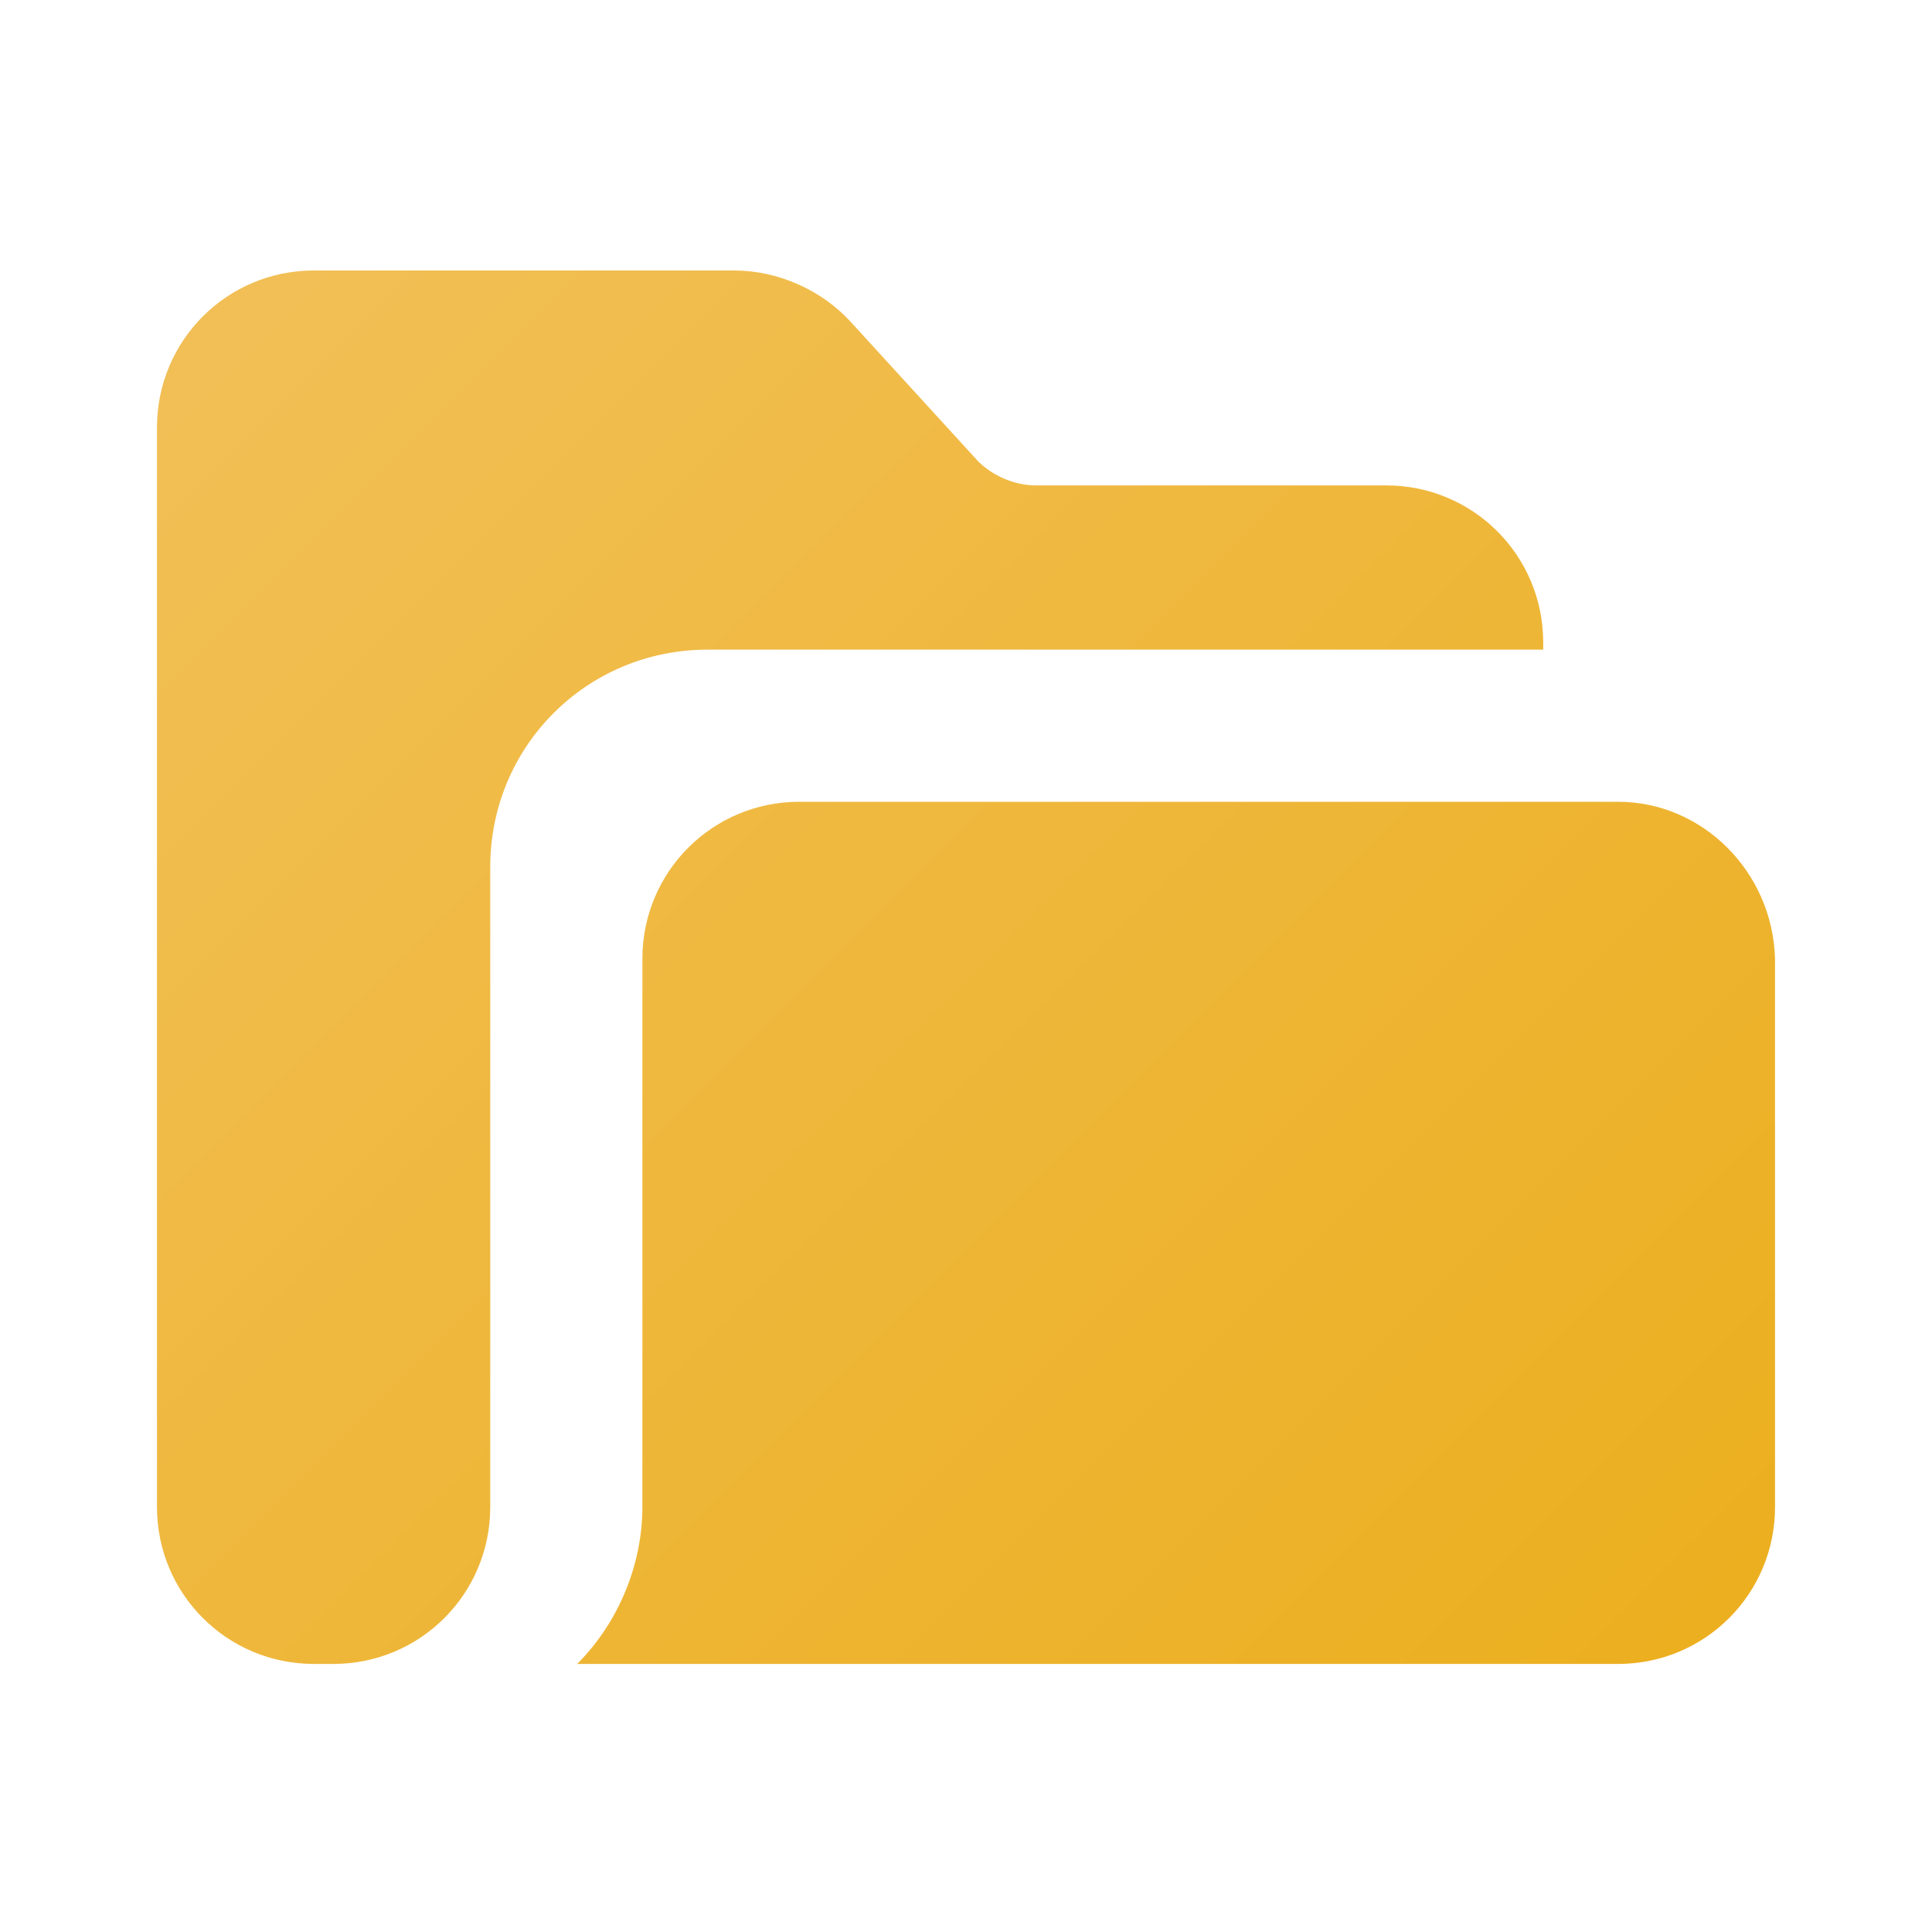
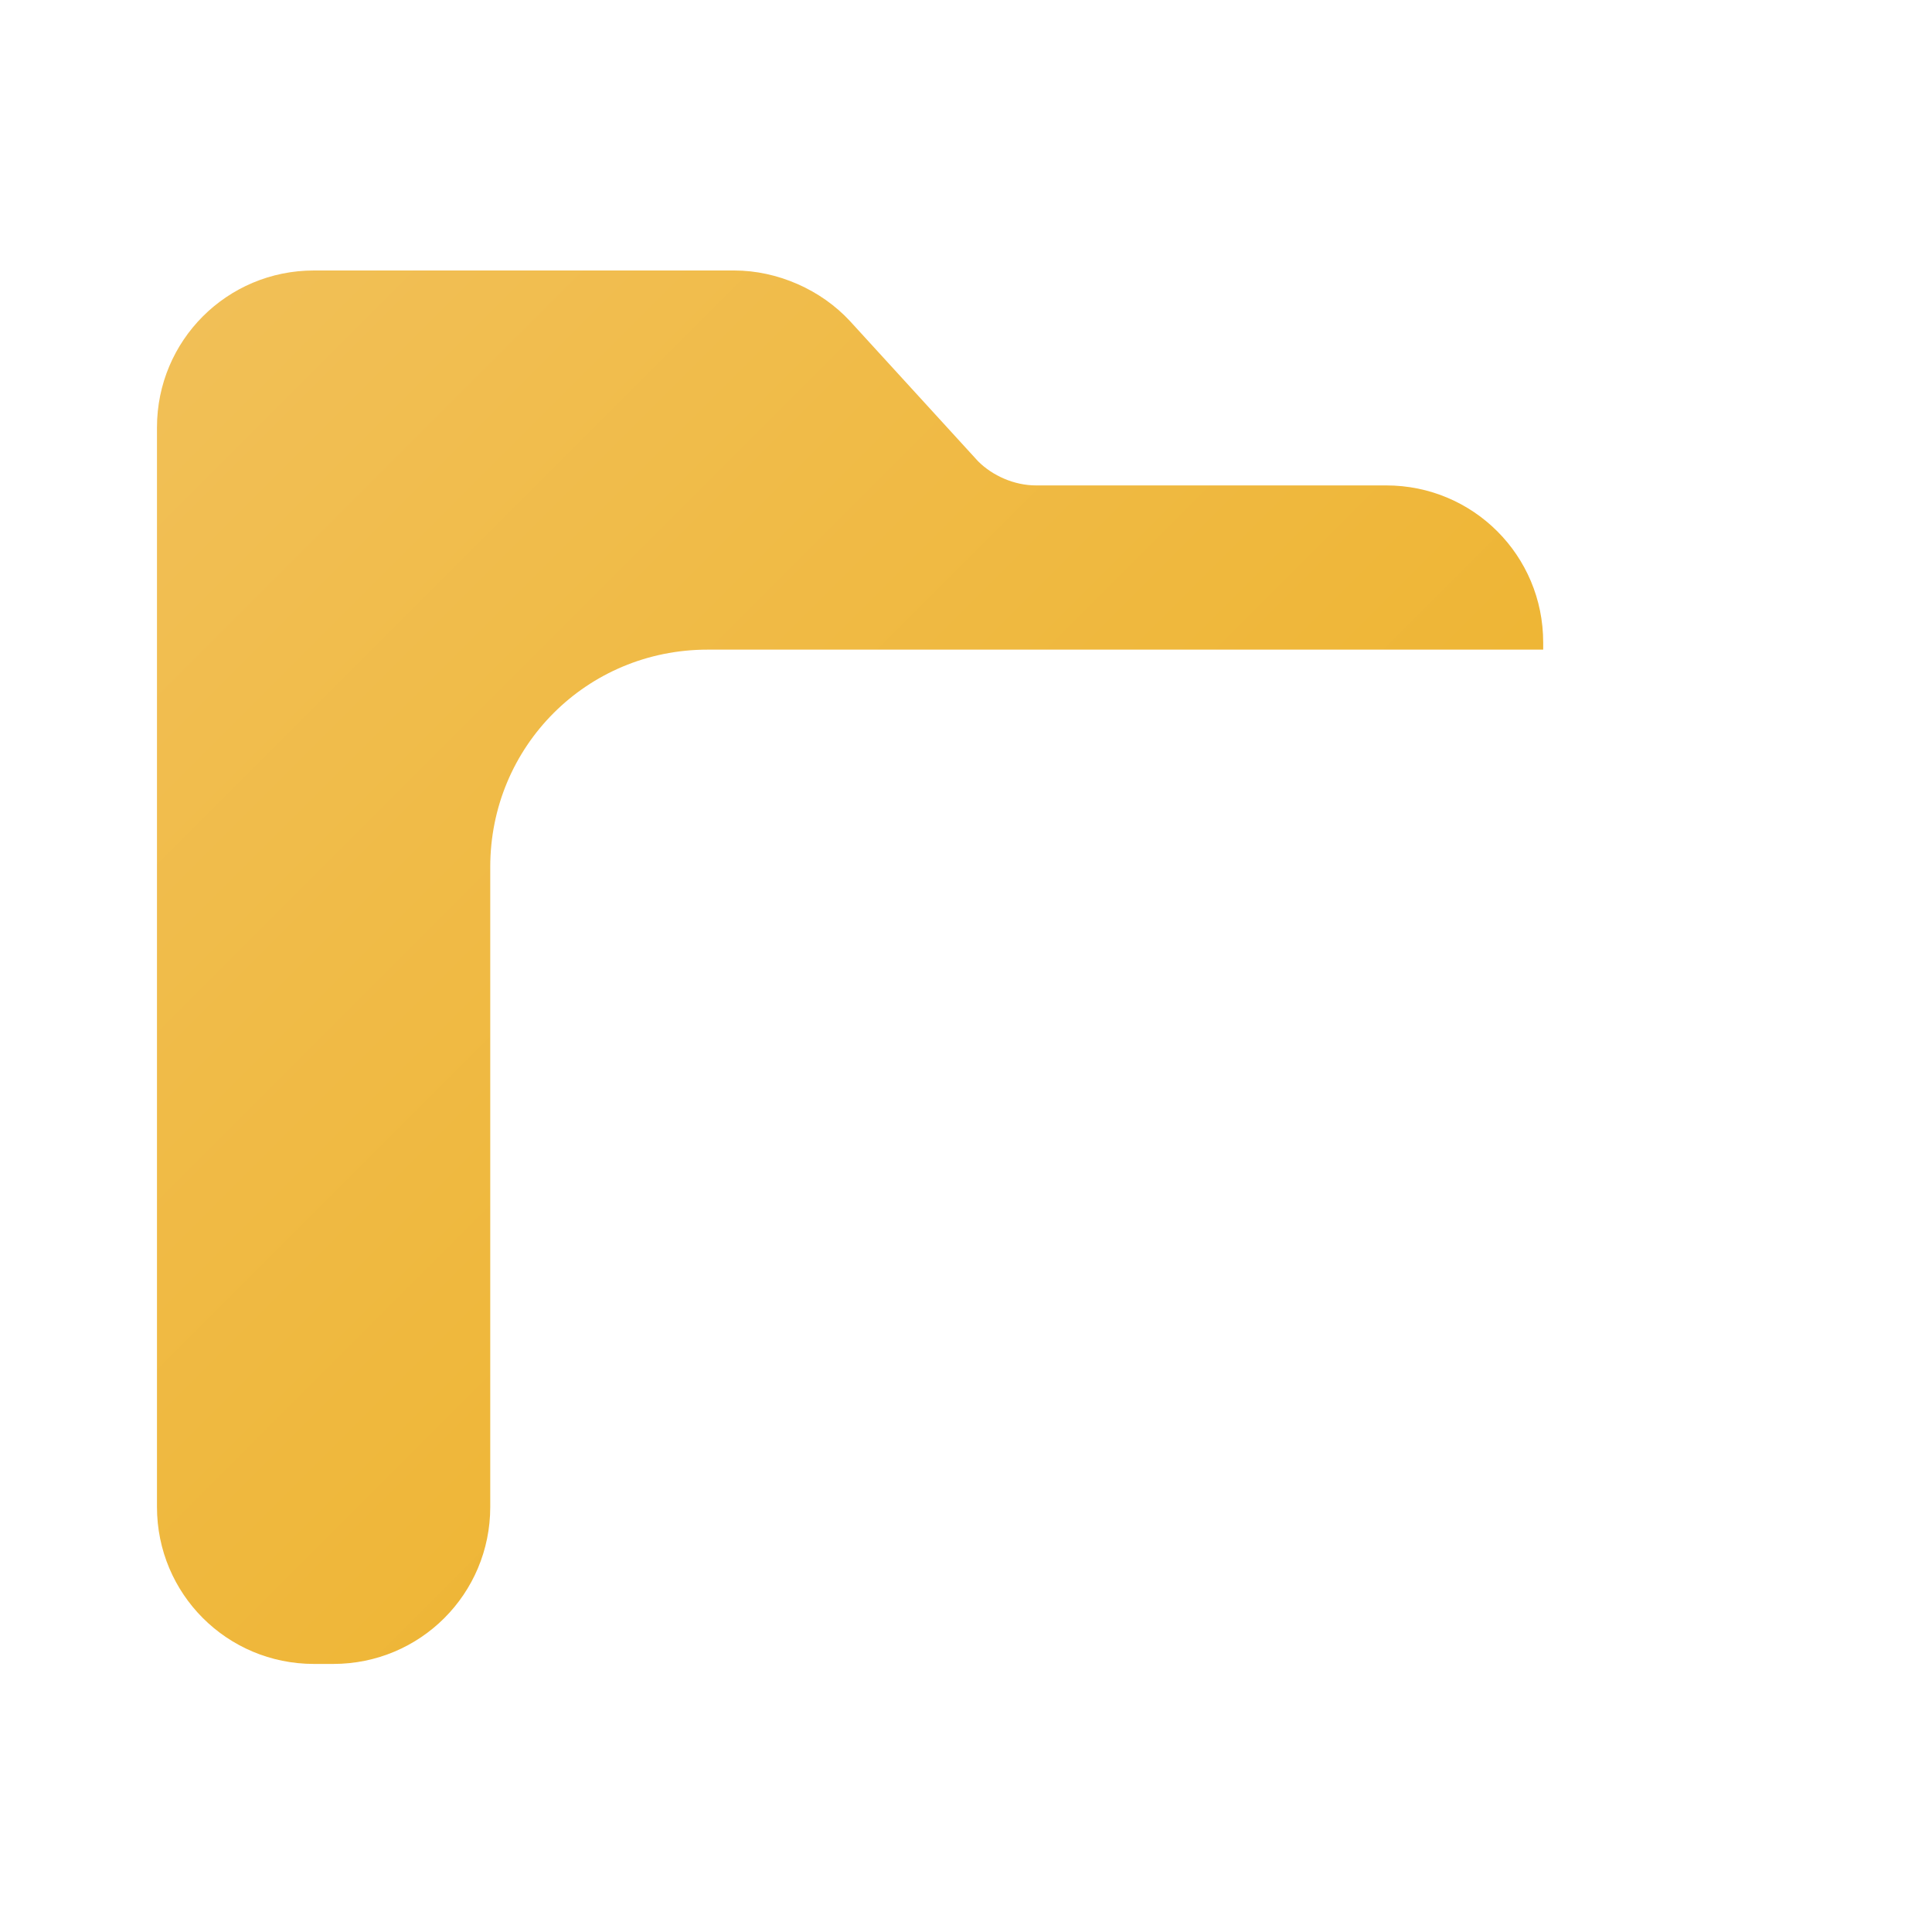
<svg xmlns="http://www.w3.org/2000/svg" version="1.1" id="Layer_1" x="0px" y="0px" viewBox="0 0 80 80" style="enable-background:new 0 0 80 80;" xml:space="preserve">
  <style type="text/css">
	.st0{fill:url(#SVGID_1_);}
	.st1{fill:url(#SVGID_2_);}
</style>
  <g>
    <linearGradient id="SVGID_1_" gradientUnits="userSpaceOnUse" x1="0.828" y1="10.052" x2="63.644" y2="72.867">
      <stop offset="5.381067e-07" style="stop-color:#F2C15B" />
      <stop offset="1" style="stop-color:#ECAF20" />
    </linearGradient>
    <path class="st0" d="M63.9,26.9v-0.3c0-3.6-2.9-6.5-6.5-6.5H42.9c-0.9,0-1.8-0.4-2.4-1l-5.3-5.8c-1.2-1.3-3-2.1-4.8-2.1H13   c-3.6,0-6.5,2.9-6.5,6.5v44.7c0,3.6,2.9,6.5,6.5,6.5h0.8c3.6,0,6.5-2.9,6.5-6.5V35.9c0-5,4-9,9-9H63.9z" />
    <linearGradient id="SVGID_2_" gradientUnits="userSpaceOnUse" x1="3.346" y1="7.586" x2="66.582" y2="70.823">
      <stop offset="5.381067e-07" style="stop-color:#F2C15B" />
      <stop offset="1" style="stop-color:#ECAF20" />
    </linearGradient>
-     <path class="st1" d="M67,33.2H33.1c-3.6,0-6.5,2.9-6.5,6.5v22.7c0,2.4-1,4.8-2.7,6.5H67c3.6,0,6.5-2.9,6.5-6.5V39.7   C73.4,36.1,70.5,33.2,67,33.2z" />
  </g>
</svg>